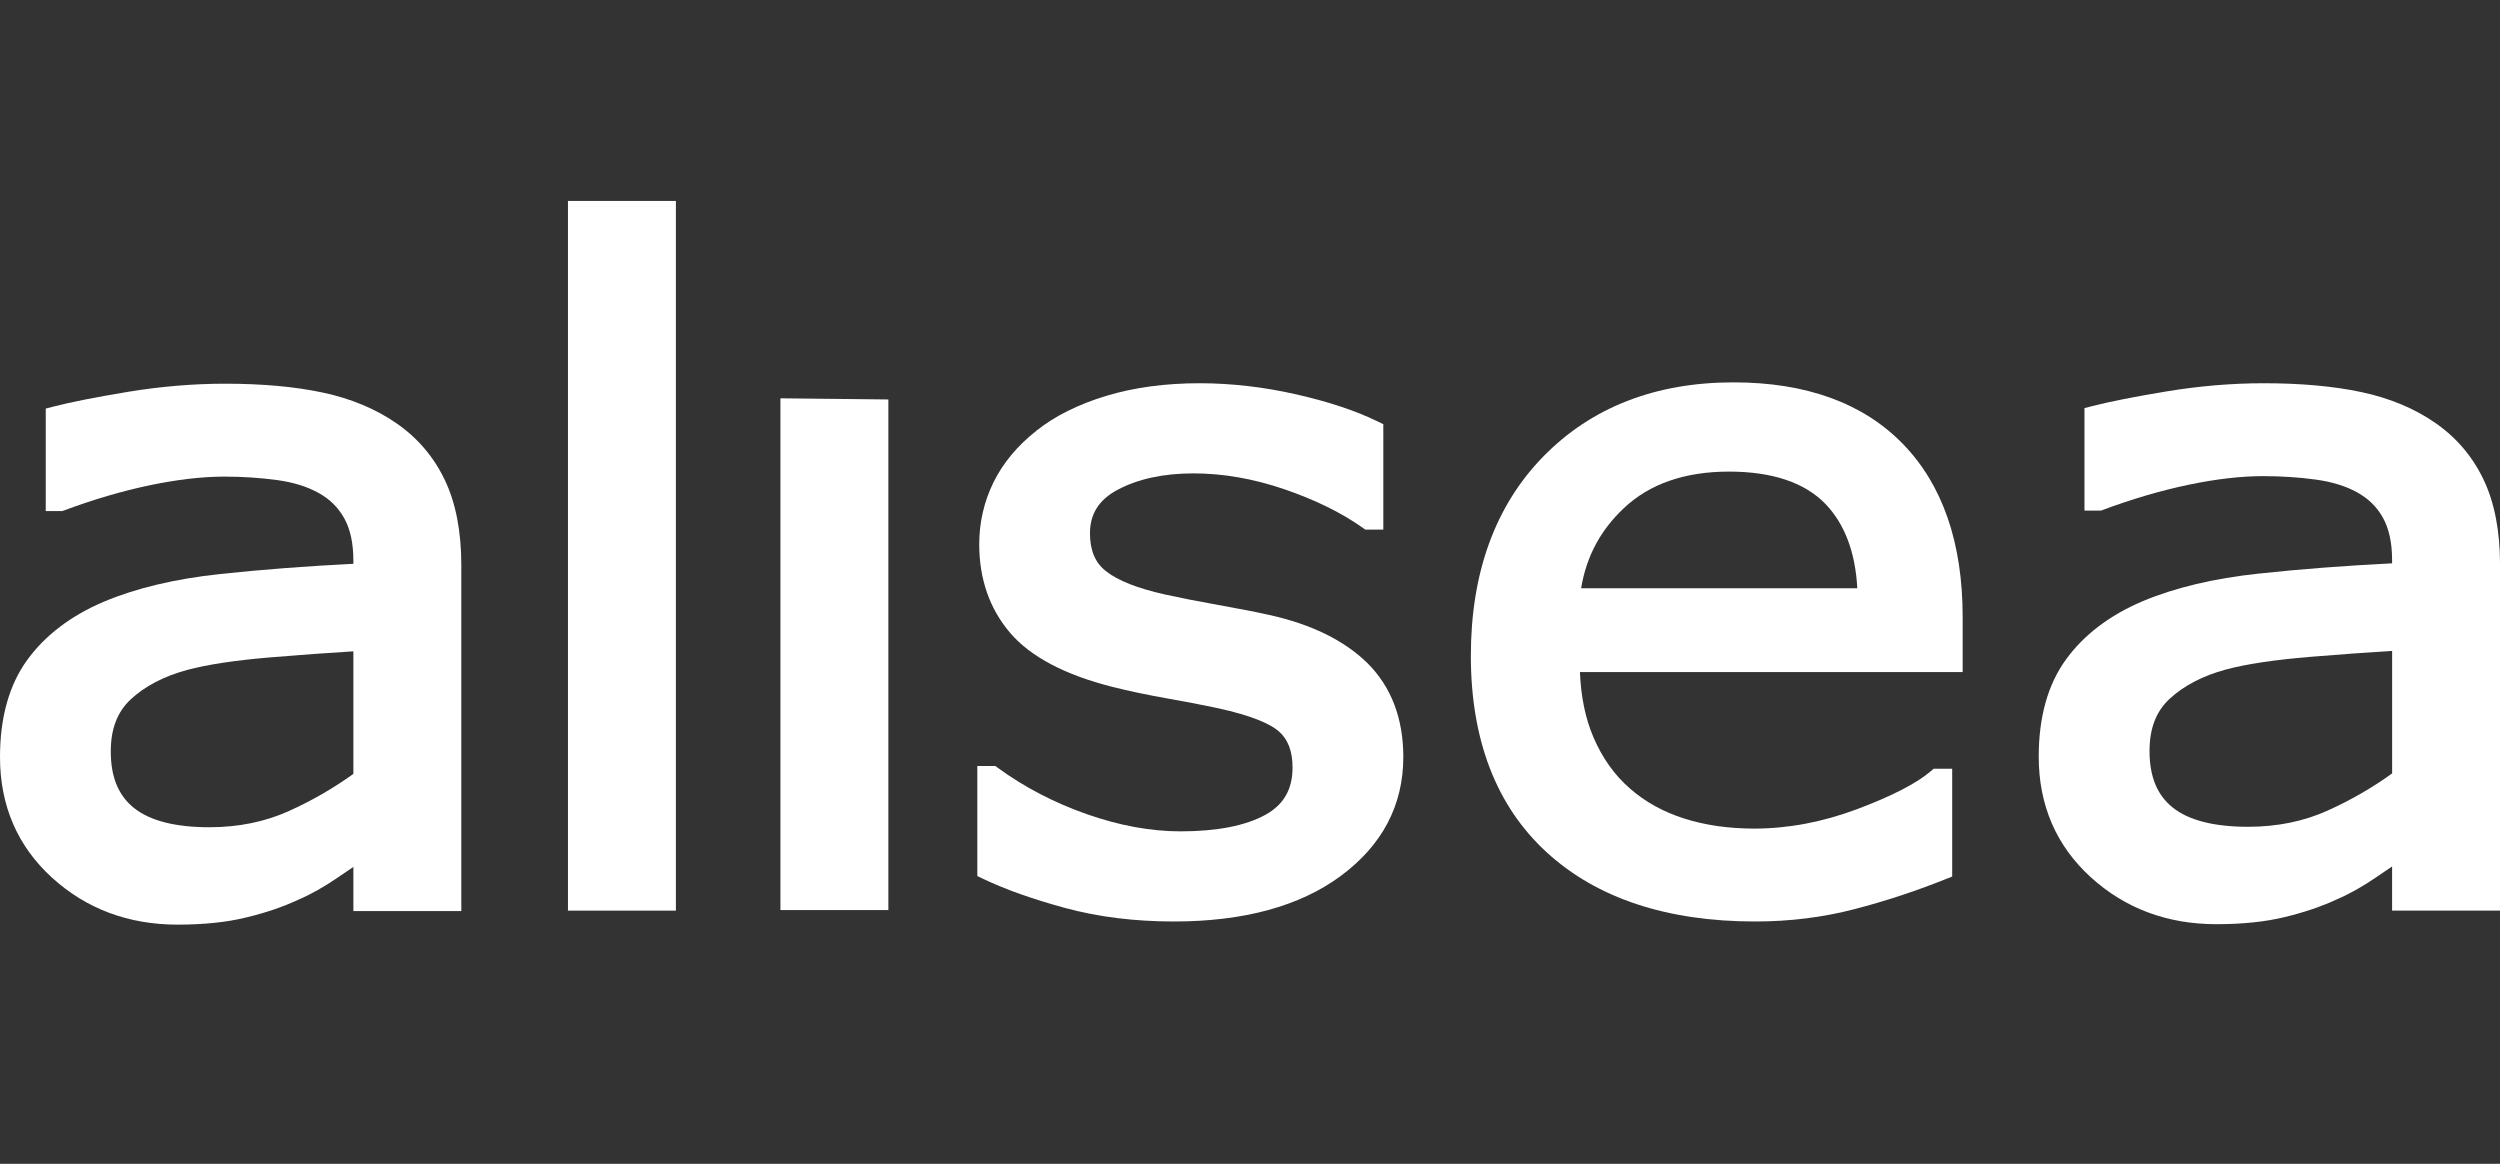
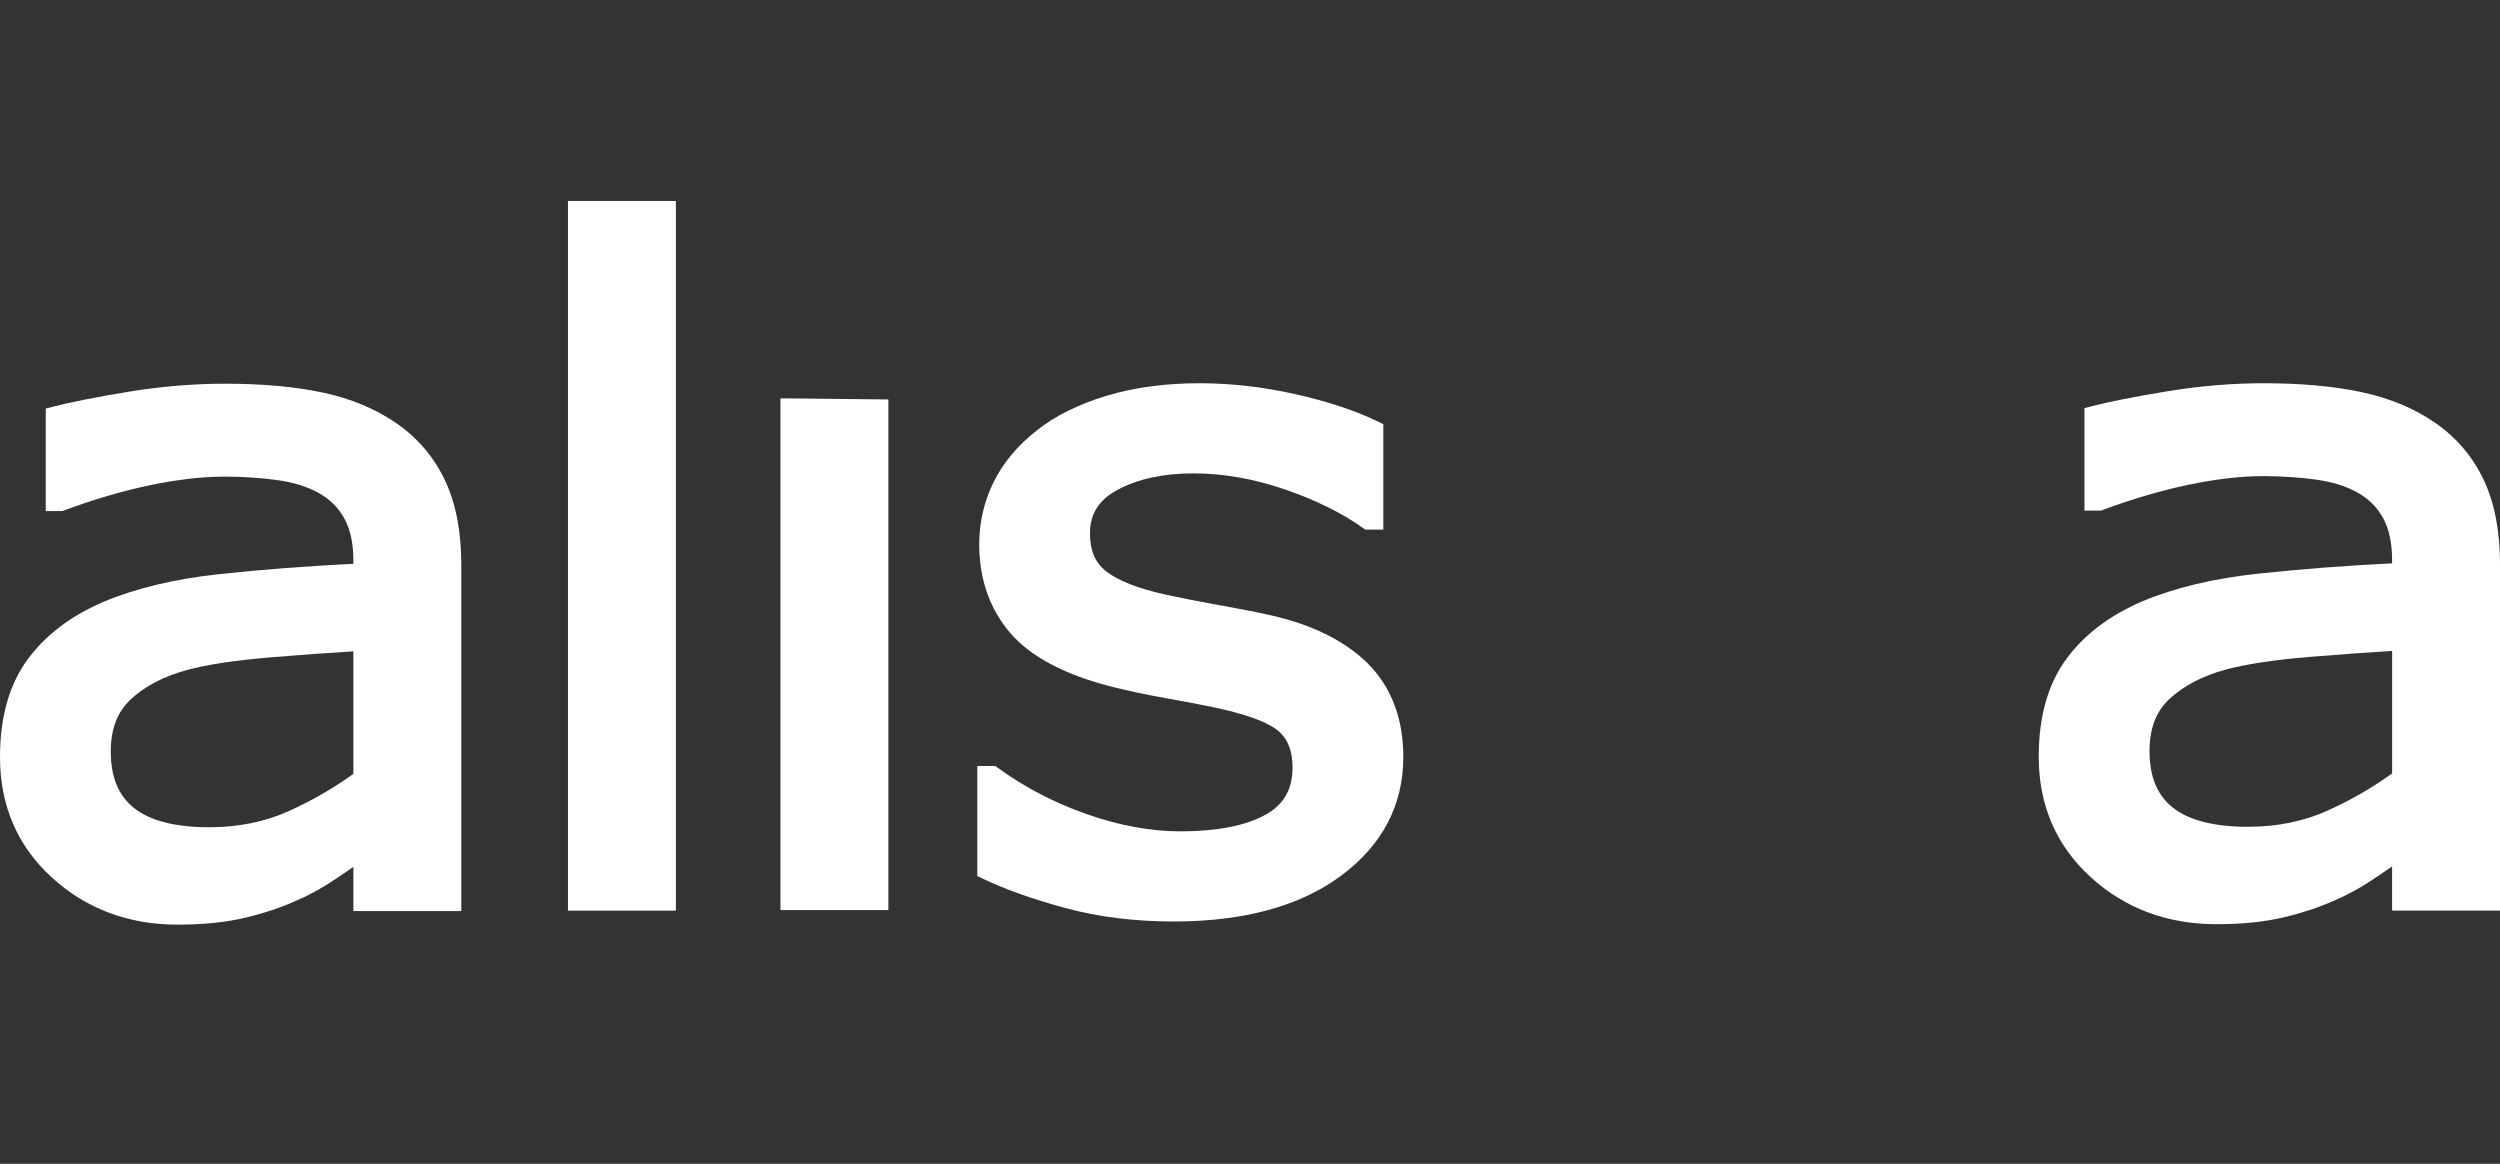
<svg xmlns="http://www.w3.org/2000/svg" version="1.1" id="Layer_1" x="0px" y="0px" viewBox="0 0 82.624 38.464" style="enable-background:new 0 0 82.624 38.464;" xml:space="preserve">
  <rect x="0" y="0" width="82.624" height="38.464" fill="#333333" stroke="none" />
  <g>
    <g>
-       <path style="fill:#FFFFFF;" d="M22.338,30.096h-3.567V6.641h3.567V30.096z" />
+       <path style="fill:#FFFFFF;" d="M22.338,30.096h-3.567V6.641h3.567z" />
    </g>
    <g>
      <path style="fill:#FFFFFF;" d="M38.795,30.455c-1.292,0-2.497-0.15-3.582-0.444c-1.072-0.291-1.988-0.615-2.722-0.966    l-0.191-0.091v-3.637h0.597l0.088,0.065c0.877,0.639,1.867,1.153,2.942,1.529c1.07,0.375,2.109,0.565,3.087,0.565    c1.202,0,2.147-0.184,2.807-0.547c0.603-0.332,0.897-0.842,0.897-1.56c0-0.545-0.152-0.94-0.464-1.207    c-0.236-0.202-0.79-0.5-2.088-0.774c-0.42-0.09-0.955-0.193-1.59-0.305c-0.661-0.117-1.275-0.246-1.824-0.385    c-1.563-0.397-2.696-0.996-3.367-1.782c-0.678-0.794-1.022-1.78-1.022-2.929c0-0.721,0.159-1.41,0.473-2.049    c0.313-0.637,0.793-1.212,1.425-1.709c0.603-0.481,1.379-0.867,2.305-1.147c0.914-0.276,1.948-0.416,3.075-0.416    c1.046,0,2.12,0.123,3.192,0.366c1.071,0.243,1.979,0.545,2.697,0.896l0.188,0.092v3.484h-0.595l-0.087-0.062    c-0.706-0.5-1.581-0.929-2.599-1.276c-1.014-0.346-2.02-0.521-2.991-0.521c-0.993,0-1.838,0.183-2.511,0.543    c-0.614,0.327-0.912,0.796-0.912,1.434c0,0.568,0.173,0.979,0.529,1.255c0.391,0.311,1.047,0.569,1.951,0.771    c0.519,0.114,1.115,0.231,1.77,0.348c0.691,0.124,1.234,0.229,1.661,0.325c1.394,0.305,2.49,0.841,3.257,1.593    c0.789,0.785,1.188,1.829,1.188,3.105c0,1.597-0.699,2.922-2.079,3.939C42.953,29.951,41.1,30.455,38.795,30.455z" />
    </g>
    <g>
-       <path style="fill:#FFFFFF;" d="M58.008,30.455c-2.918,0-5.236-0.769-6.891-2.287c-1.663-1.525-2.506-3.709-2.506-6.491    c0-2.745,0.805-4.962,2.393-6.588c1.591-1.627,3.706-2.452,6.287-2.452c2.4,0,4.282,0.683,5.595,2.031    c1.313,1.346,1.979,3.269,1.979,5.717v1.826H52.216c0.032,0.812,0.181,1.534,0.444,2.149c0.293,0.689,0.702,1.263,1.217,1.707    c0.496,0.435,1.095,0.765,1.781,0.984c0.695,0.222,1.475,0.334,2.318,0.334c1.121,0,2.268-0.217,3.409-0.646    c1.142-0.429,1.958-0.85,2.428-1.252l0.094-0.081h0.612v3.563l-0.211,0.084c-0.982,0.394-1.998,0.729-3.019,0.994    C60.25,30.318,59.147,30.455,58.008,30.455z M52.256,19.442h9.127c-0.063-1.183-0.413-2.117-1.044-2.778    c-0.685-0.715-1.762-1.078-3.199-1.078c-1.454,0-2.623,0.406-3.472,1.208C52.892,17.525,52.428,18.394,52.256,19.442z" />
-     </g>
+       </g>
    <g>
      <path style="fill:#FFFFFF;" d="M73.248,30.544c-1.624,0-3.02-0.523-4.15-1.553c-1.141-1.04-1.719-2.38-1.719-3.985    c0-1.309,0.303-2.388,0.9-3.209c0.589-0.812,1.437-1.459,2.522-1.922c1.07-0.451,2.365-0.76,3.85-0.918    c1.375-0.148,2.856-0.261,4.407-0.339v-0.107c0-0.568-0.102-1.039-0.303-1.4c-0.2-0.359-0.481-0.635-0.858-0.842    c-0.372-0.205-0.828-0.346-1.356-0.418c-0.551-0.076-1.14-0.115-1.749-0.115c-0.729,0-1.557,0.096-2.461,0.285    c-0.911,0.191-1.865,0.471-2.836,0.833l-0.056,0.021h-0.548v-3.387l0.252-0.065c0.576-0.149,1.407-0.313,2.472-0.489    c1.08-0.178,2.158-0.268,3.205-0.268c1.227,0,2.313,0.098,3.227,0.293c0.936,0.199,1.761,0.545,2.452,1.027    c0.692,0.482,1.226,1.113,1.586,1.874c0.358,0.753,0.54,1.694,0.54,2.795v11.44h-3.567v-1.459    c-0.153,0.103-0.324,0.219-0.511,0.347c-0.445,0.307-0.89,0.558-1.321,0.743c-0.49,0.229-1.068,0.426-1.709,0.581    C74.876,30.465,74.112,30.544,73.248,30.544z M79.058,21.512c-0.795,0.048-1.713,0.115-2.734,0.199    c-1.162,0.097-2.092,0.237-2.762,0.417c-0.767,0.209-1.395,0.537-1.863,0.973c-0.443,0.414-0.658,0.977-0.658,1.72    c0,0.843,0.25,1.452,0.763,1.865c0.527,0.424,1.367,0.639,2.496,0.639c0.957,0,1.842-0.18,2.631-0.537    c0.756-0.341,1.471-0.753,2.128-1.227V21.512z" />
    </g>
    <g>
      <path style="fill:#FFFFFF;" d="M29.36,30.077h-3.567V13.164l3.567,0.038V30.077z" />
    </g>
    <g>
      <path style="fill:#FFFFFF;" d="M5.869,30.559c-1.624,0-3.02-0.523-4.15-1.553C0.578,27.966,0,26.626,0,25.021    c0-1.309,0.303-2.388,0.9-3.209C1.489,21,2.337,20.353,3.422,19.89c1.07-0.451,2.365-0.76,3.85-0.918    c1.375-0.148,2.856-0.261,4.407-0.339v-0.107c0-0.568-0.102-1.039-0.303-1.399c-0.2-0.359-0.481-0.635-0.858-0.842    c-0.372-0.205-0.828-0.346-1.356-0.418c-0.551-0.076-1.14-0.115-1.749-0.115c-0.729,0-1.557,0.096-2.461,0.285    c-0.911,0.191-1.865,0.471-2.836,0.833L2.06,16.89H1.512v-3.387l0.252-0.065c0.576-0.149,1.407-0.313,2.472-0.489    c1.08-0.178,2.158-0.268,3.205-0.268c1.227,0,2.313,0.098,3.227,0.293c0.936,0.199,1.761,0.545,2.452,1.027    c0.692,0.482,1.226,1.113,1.586,1.874c0.358,0.753,0.54,1.694,0.54,2.795v11.44h-3.567v-1.459    c-0.153,0.103-0.324,0.219-0.511,0.347c-0.445,0.307-0.89,0.558-1.321,0.743c-0.49,0.229-1.068,0.426-1.709,0.581    C7.497,30.479,6.733,30.559,5.869,30.559z M11.678,21.526c-0.795,0.048-1.713,0.115-2.734,0.199    c-1.163,0.097-2.092,0.237-2.762,0.417c-0.767,0.209-1.395,0.537-1.863,0.973c-0.443,0.414-0.658,0.977-0.658,1.72    c0,0.842,0.25,1.452,0.763,1.865C4.951,27.125,5.79,27.34,6.92,27.34c0.957,0,1.843-0.18,2.631-0.537    c0.756-0.341,1.471-0.753,2.128-1.227V21.526z" />
    </g>
  </g>
</svg>